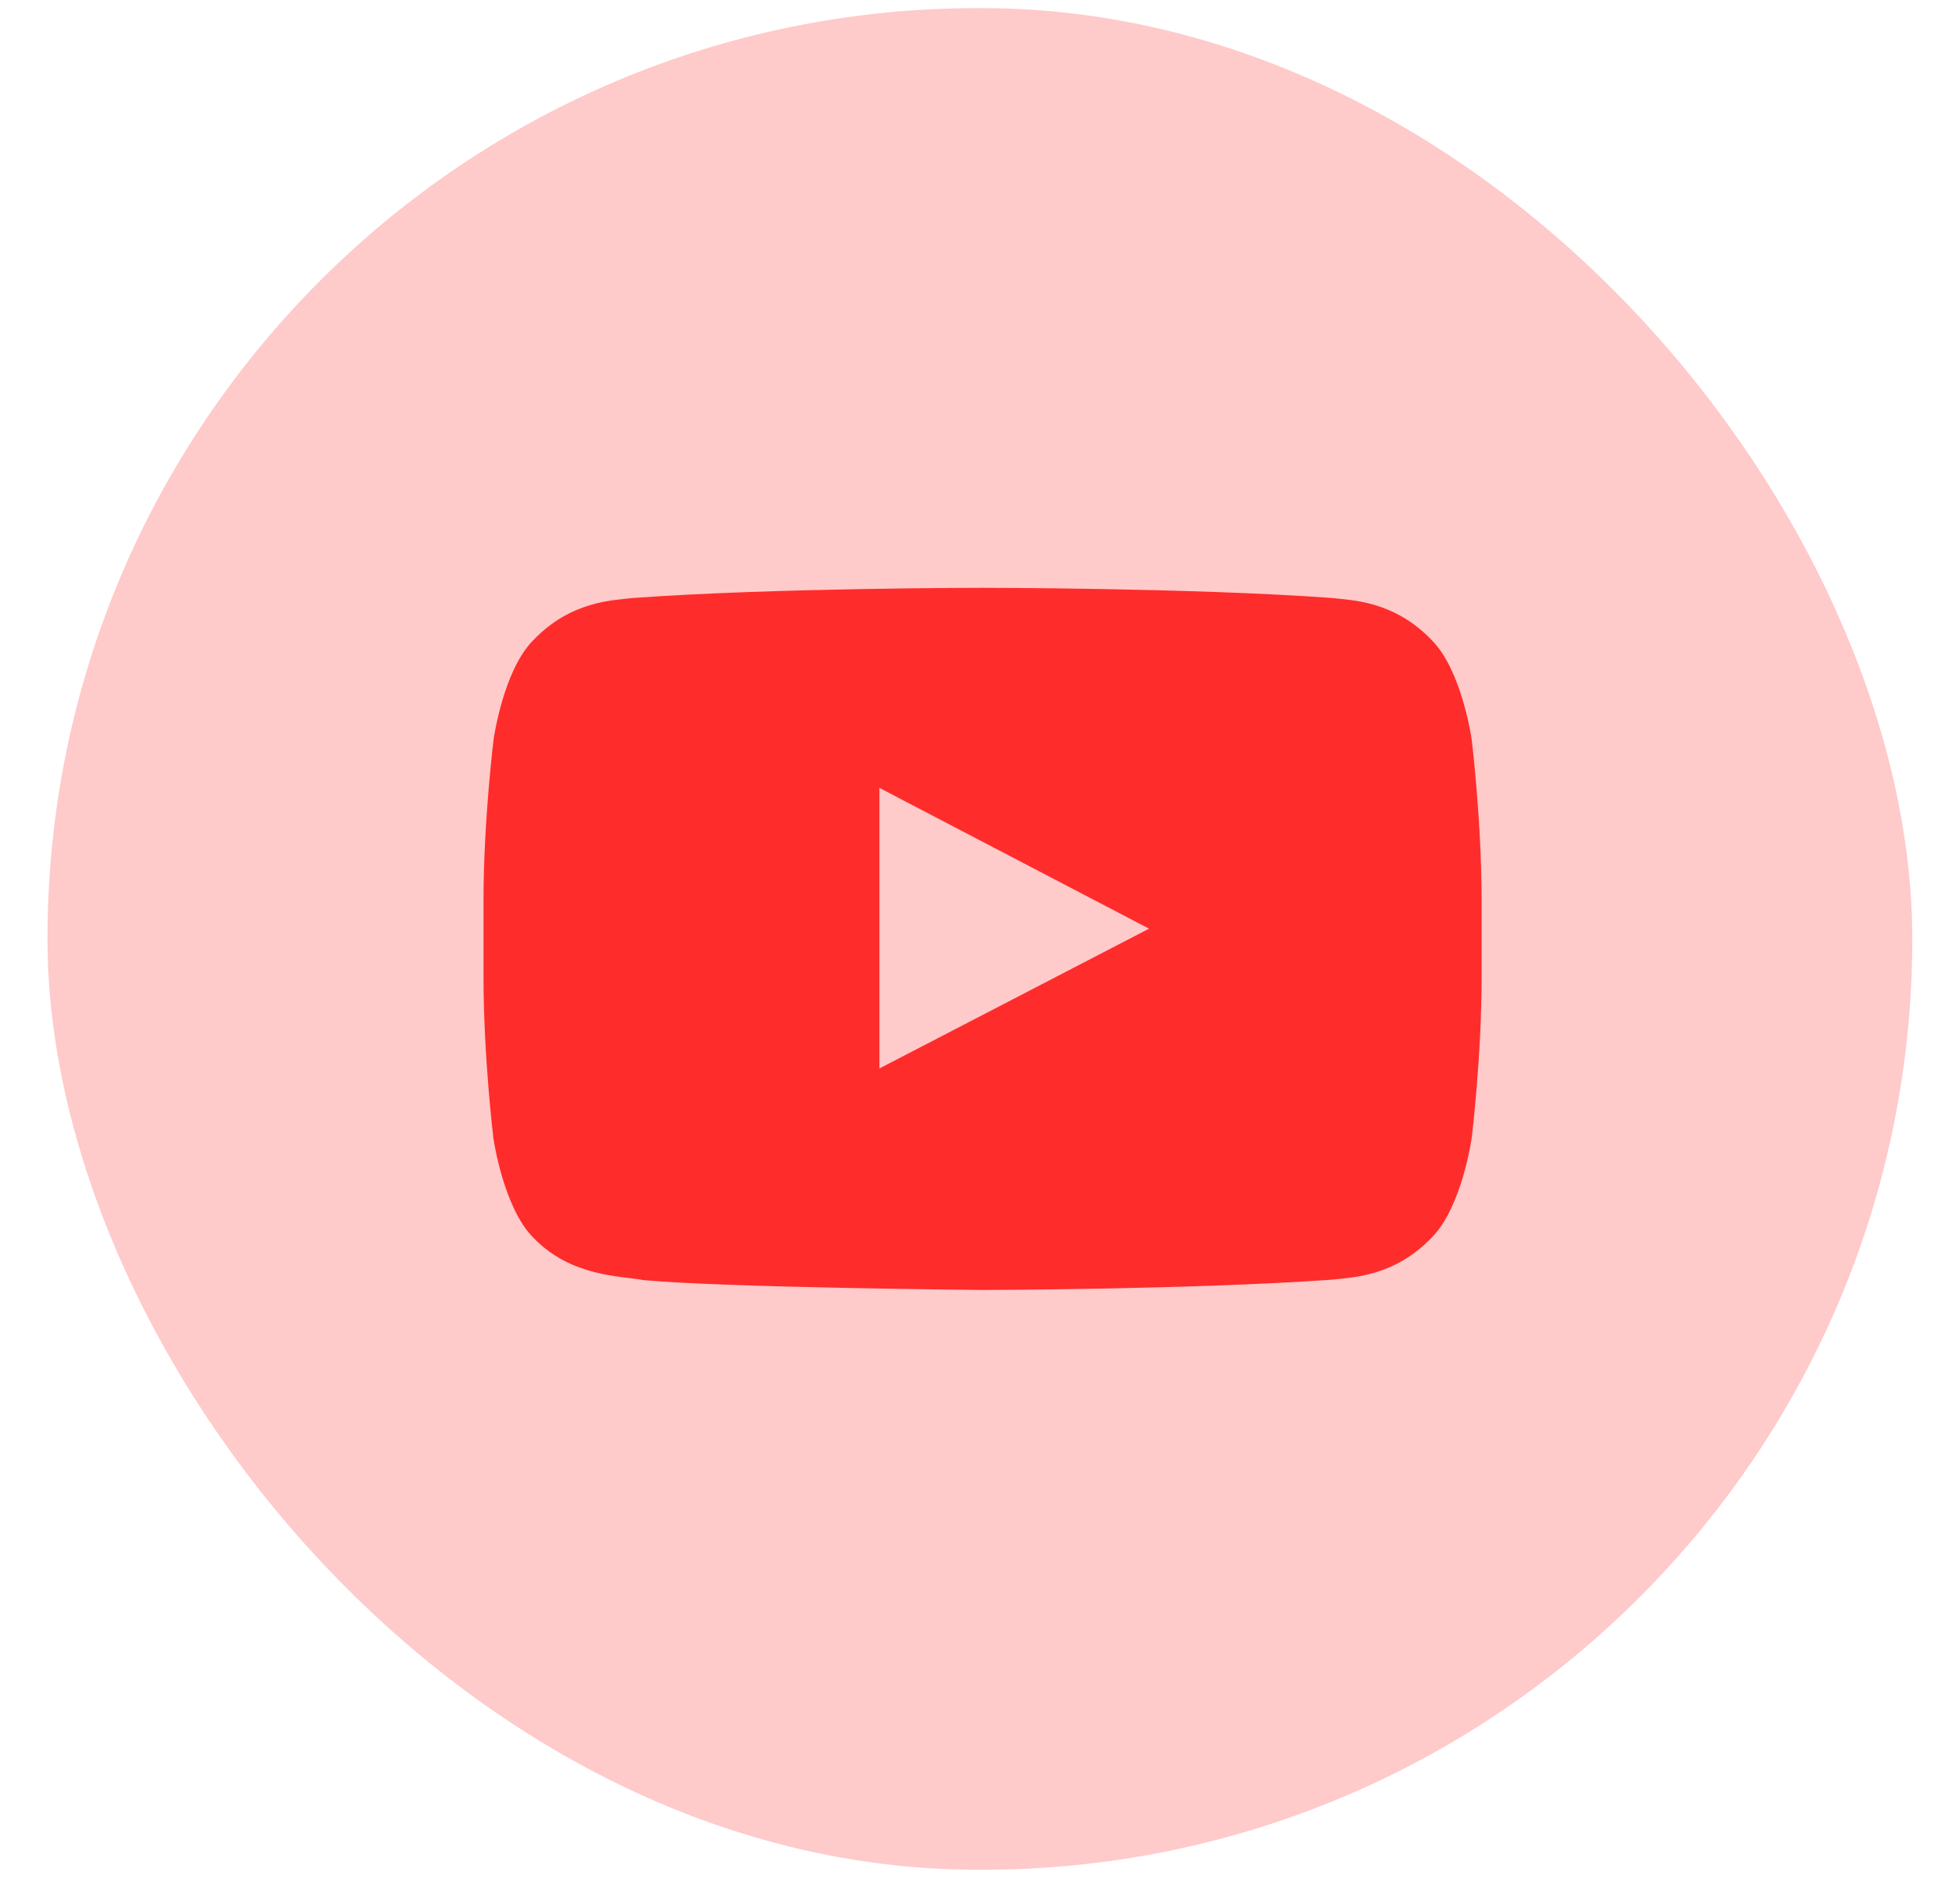
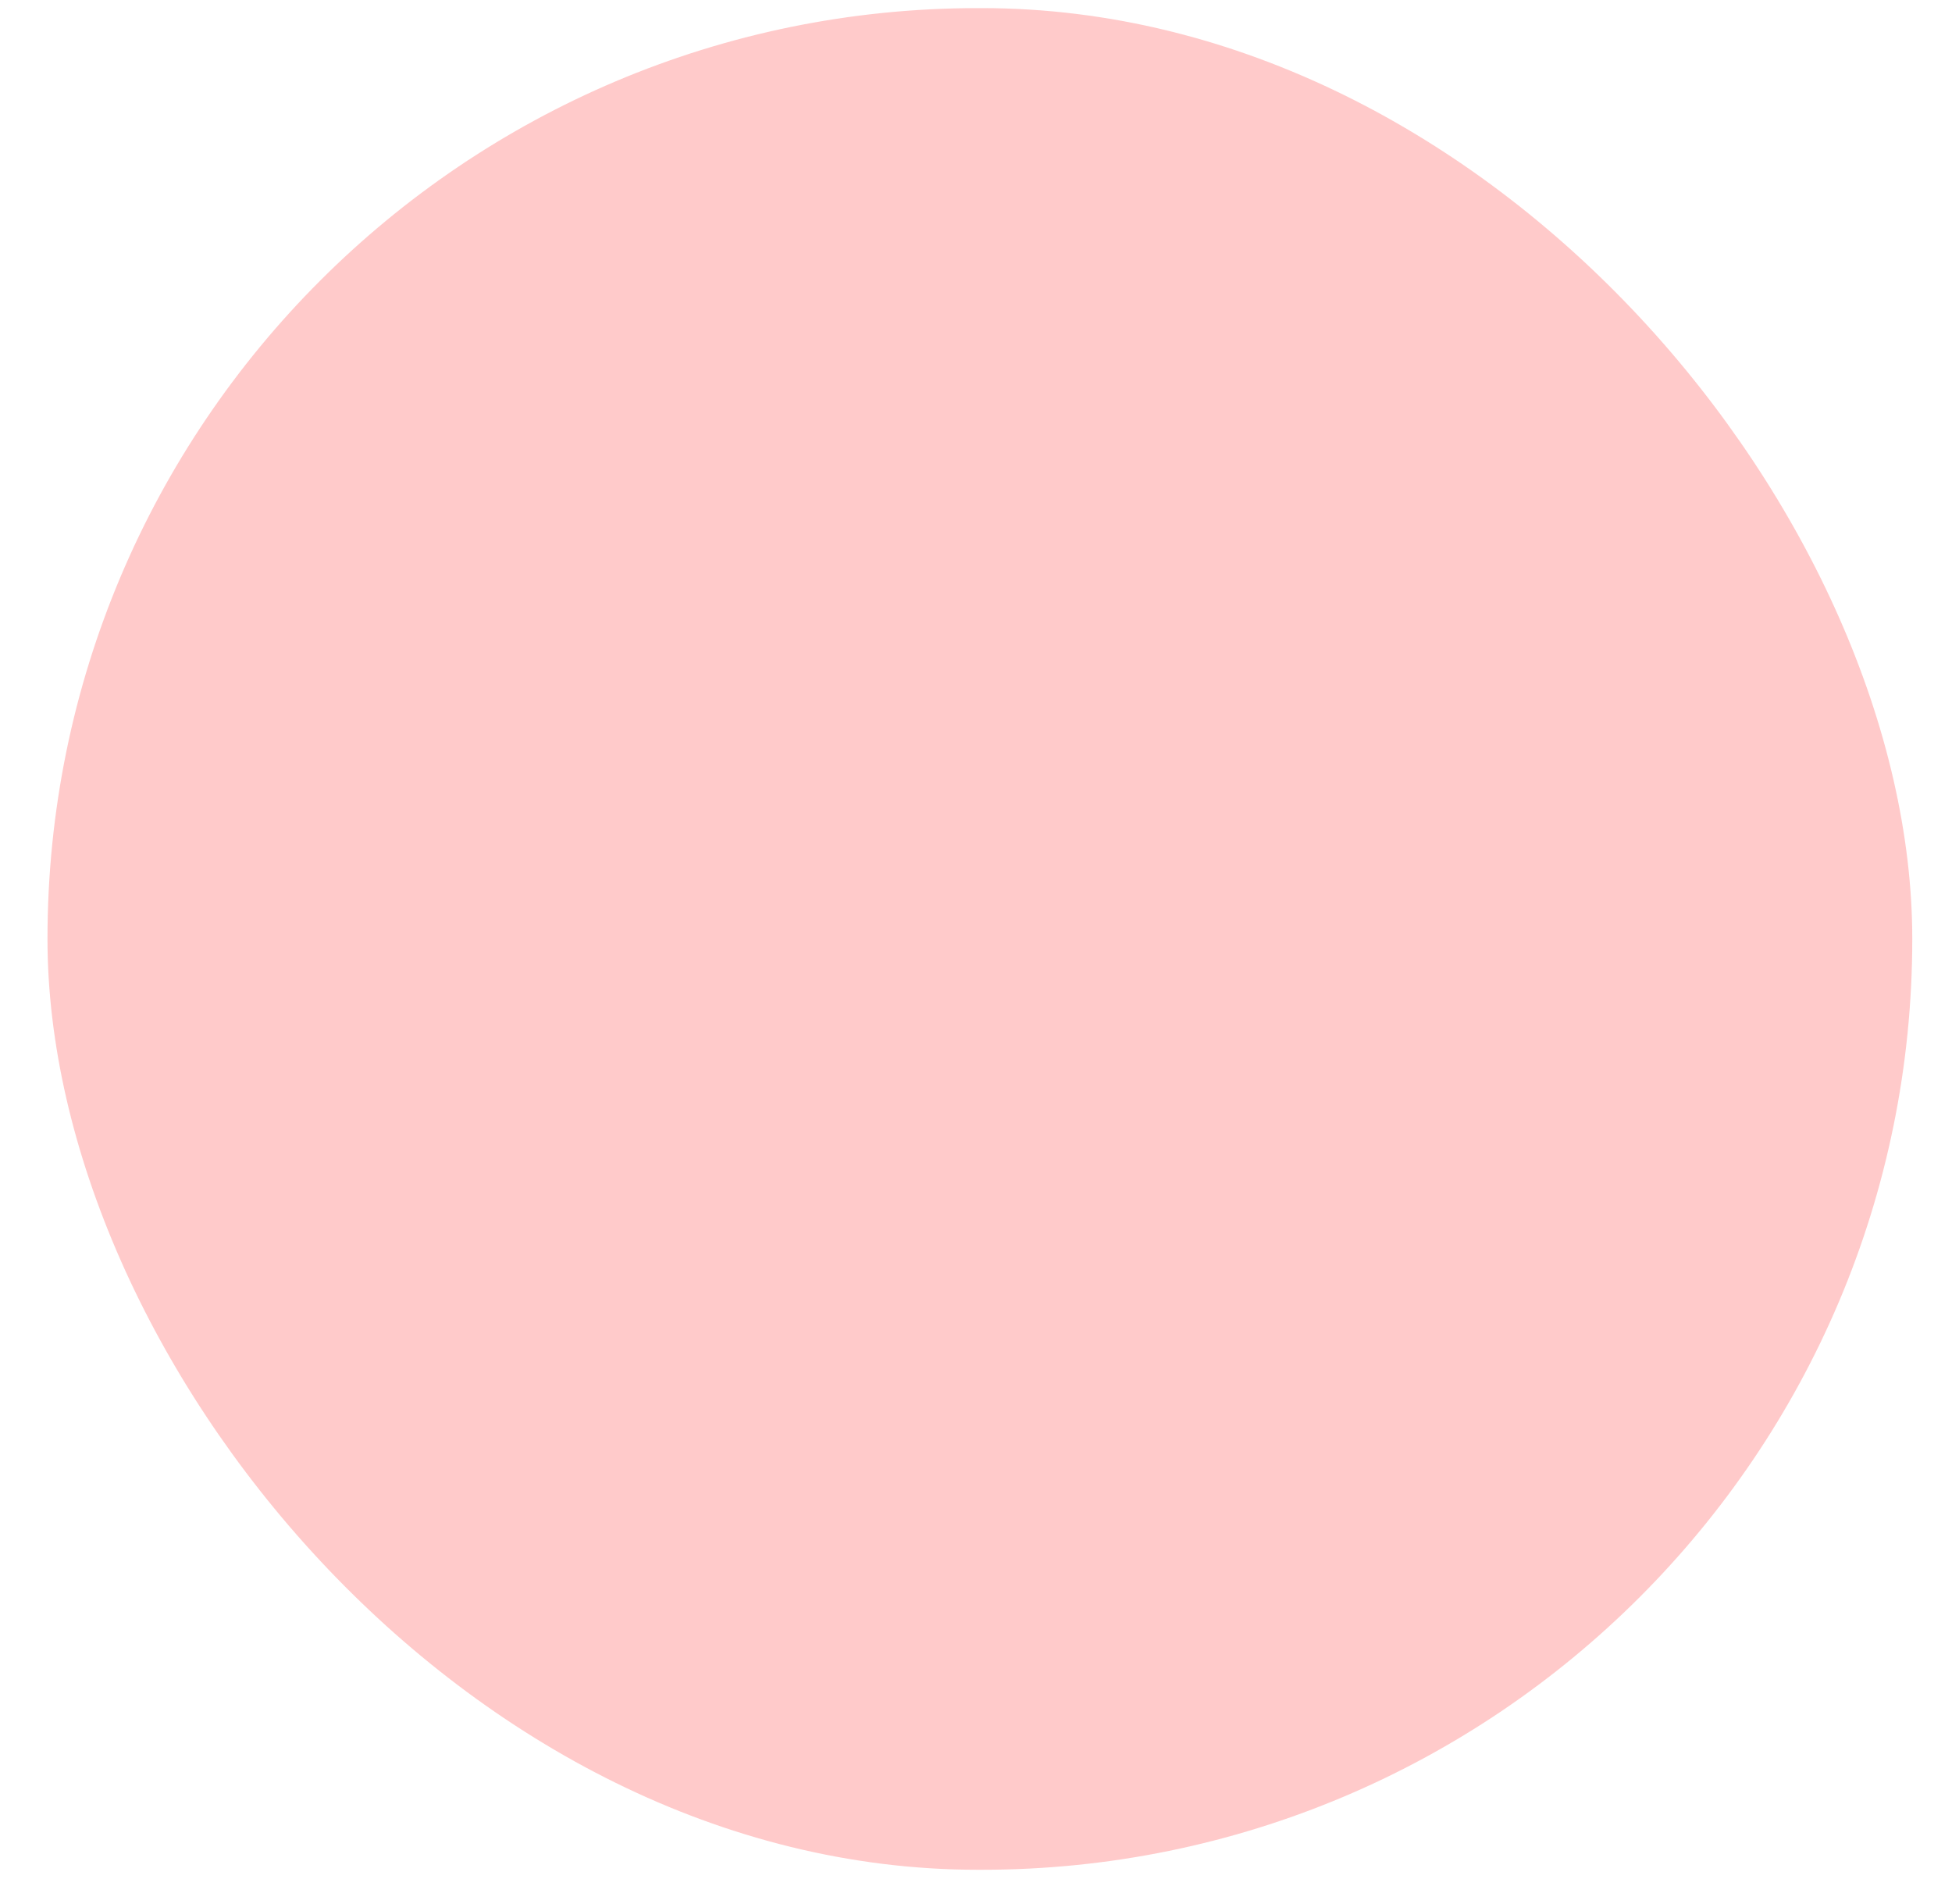
<svg xmlns="http://www.w3.org/2000/svg" width="40" height="39" viewBox="0 0 40 39" fill="none">
  <rect x="0.973" y="0.166" width="38.213" height="38.141" rx="19.071" fill="#FF2C2C" fill-opacity="0.25" />
-   <path d="M30.157 15.147C30.157 15.147 29.958 13.737 29.342 13.118C28.564 12.303 27.693 12.299 27.293 12.251C24.433 12.043 20.138 12.043 20.138 12.043H20.13C20.13 12.043 15.836 12.043 12.976 12.251C12.576 12.299 11.705 12.303 10.926 13.118C10.311 13.737 10.115 15.147 10.115 15.147C10.115 15.147 9.908 16.805 9.908 18.459V20.009C9.908 21.663 10.111 23.32 10.111 23.32C10.111 23.32 10.311 24.73 10.922 25.35C11.701 26.165 12.724 26.137 13.179 26.225C14.817 26.38 20.134 26.428 20.134 26.428C20.134 26.428 24.433 26.42 27.293 26.217C27.693 26.169 28.564 26.165 29.342 25.35C29.958 24.73 30.157 23.32 30.157 23.32C30.157 23.32 30.361 21.666 30.361 20.009V18.459C30.361 16.805 30.157 15.147 30.157 15.147ZM18.021 21.89V16.142L23.546 19.026L18.021 21.89Z" fill="#FF2C2C" />
</svg>